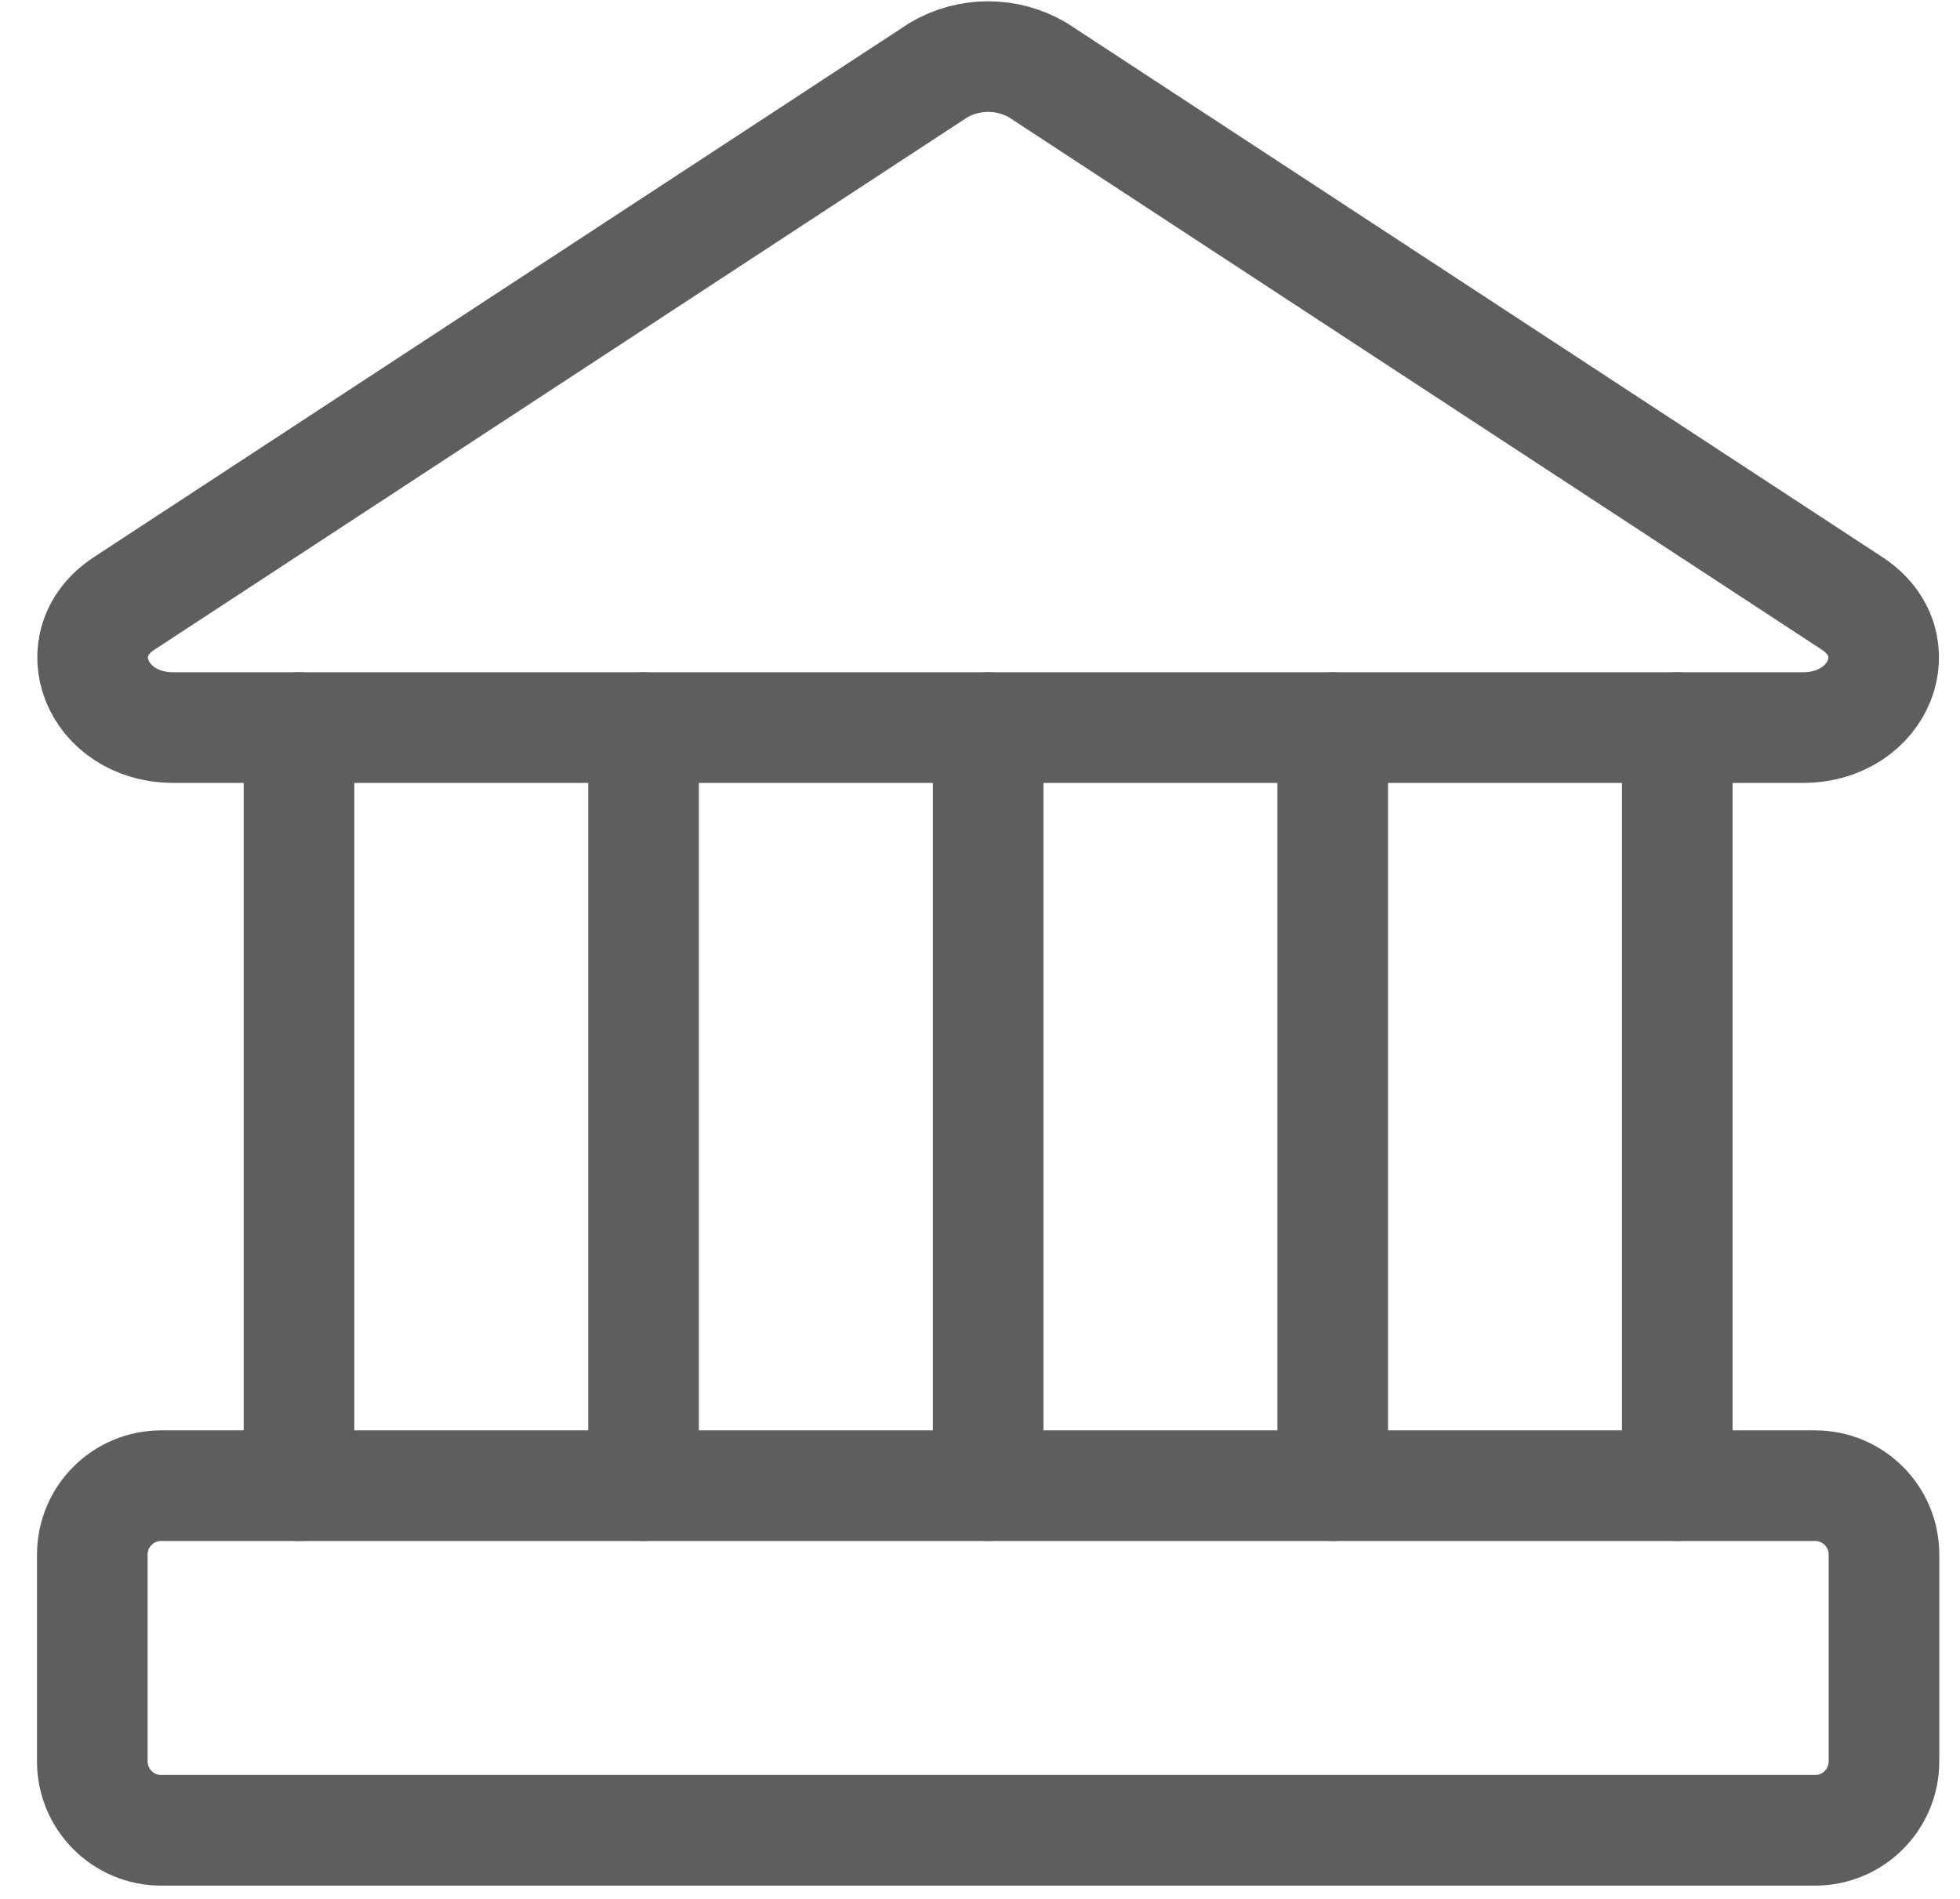
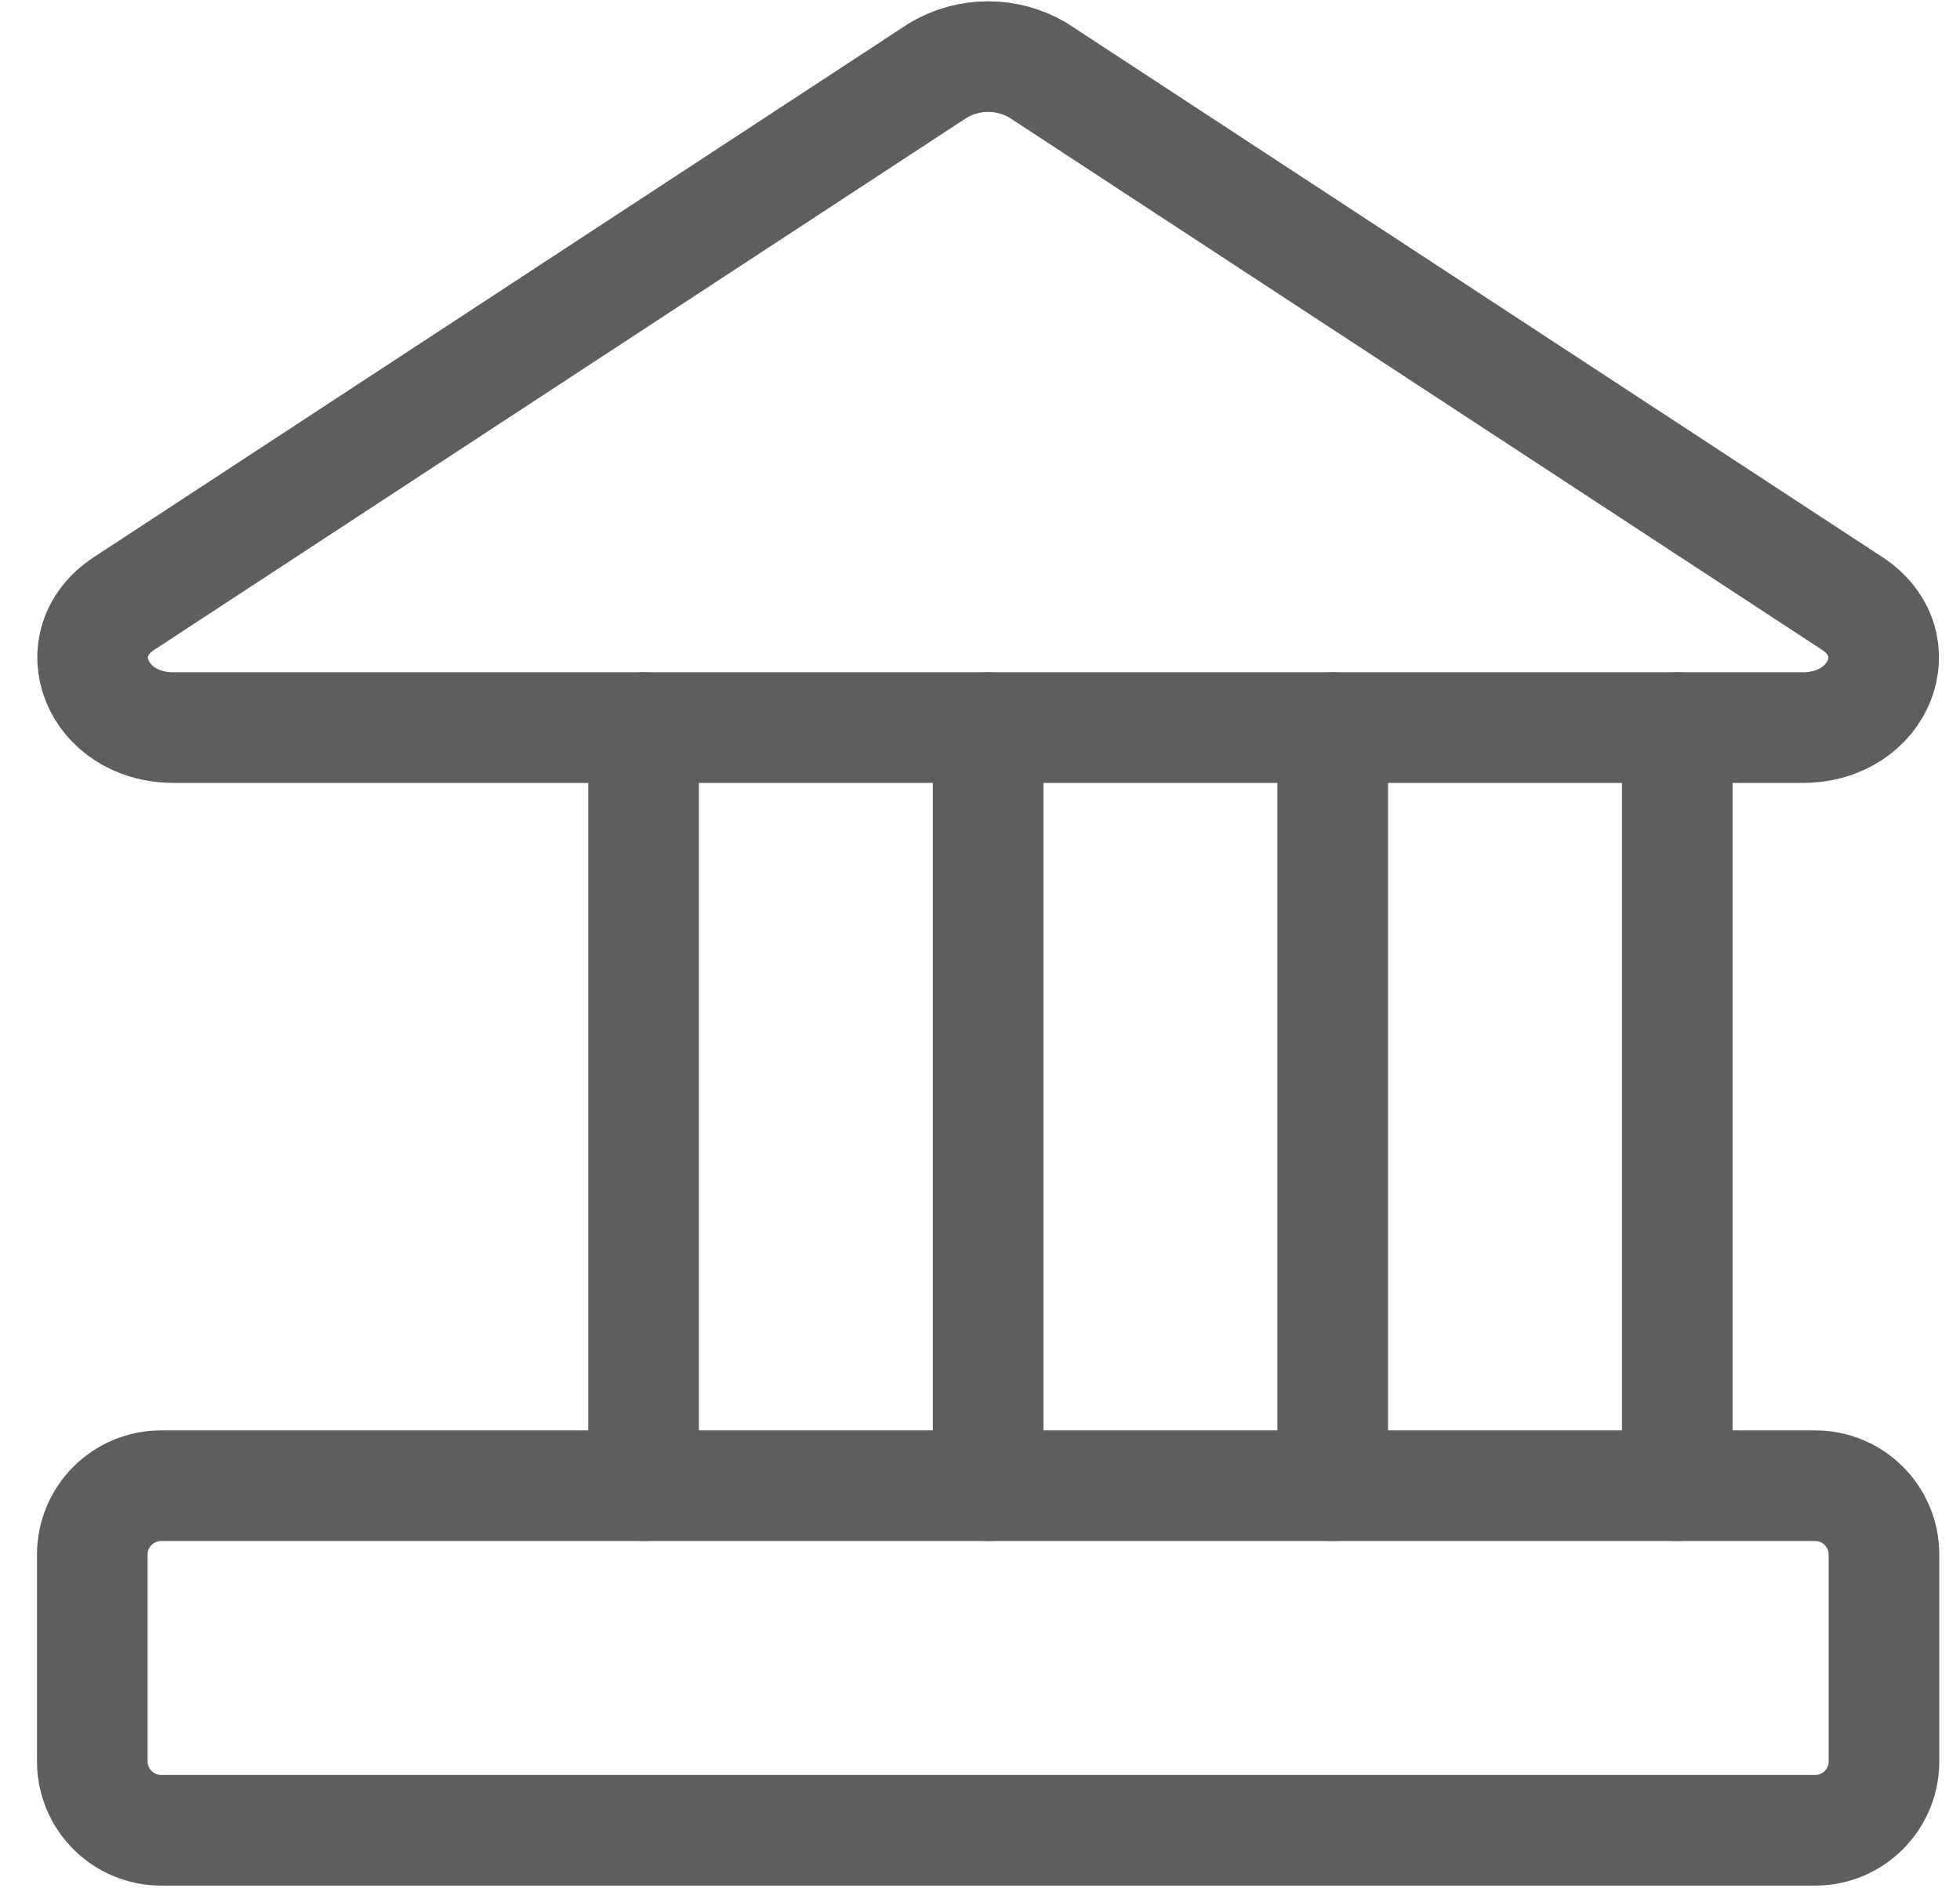
<svg xmlns="http://www.w3.org/2000/svg" width="32" height="31" viewBox="0 0 32 31" fill="none">
  <path d="M29.432 11.878H2.834C1.574 11.878 1.034 10.505 2.024 9.853L15.323 1.144C15.568 1 15.848 0.924 16.133 0.924C16.418 0.924 16.698 1 16.943 1.144L30.242 9.853C31.232 10.505 30.692 11.878 29.432 11.878Z" stroke="#5E5E5E" stroke-width="1.806" stroke-linecap="round" stroke-linejoin="round" />
  <path d="M29.634 24.254H2.632C2.01 24.254 1.507 24.758 1.507 25.379V28.754C1.507 29.376 2.01 29.88 2.632 29.88H29.634C30.256 29.88 30.759 29.376 30.759 28.754V25.379C30.759 24.758 30.256 24.254 29.634 24.254Z" stroke="#5E5E5E" stroke-width="1.806" stroke-linecap="round" stroke-linejoin="round" />
-   <path d="M4.882 11.878V24.254" stroke="#5E5E5E" stroke-width="1.806" stroke-linecap="round" stroke-linejoin="round" />
  <path d="M10.507 11.878V24.254" stroke="#5E5E5E" stroke-width="1.806" stroke-linecap="round" stroke-linejoin="round" />
  <path d="M16.133 11.878V24.254" stroke="#5E5E5E" stroke-width="1.806" stroke-linecap="round" stroke-linejoin="round" />
  <path d="M21.759 11.878V24.254" stroke="#5E5E5E" stroke-width="1.806" stroke-linecap="round" stroke-linejoin="round" />
  <path d="M27.384 11.878V24.254" stroke="#5E5E5E" stroke-width="1.806" stroke-linecap="round" stroke-linejoin="round" />
</svg>